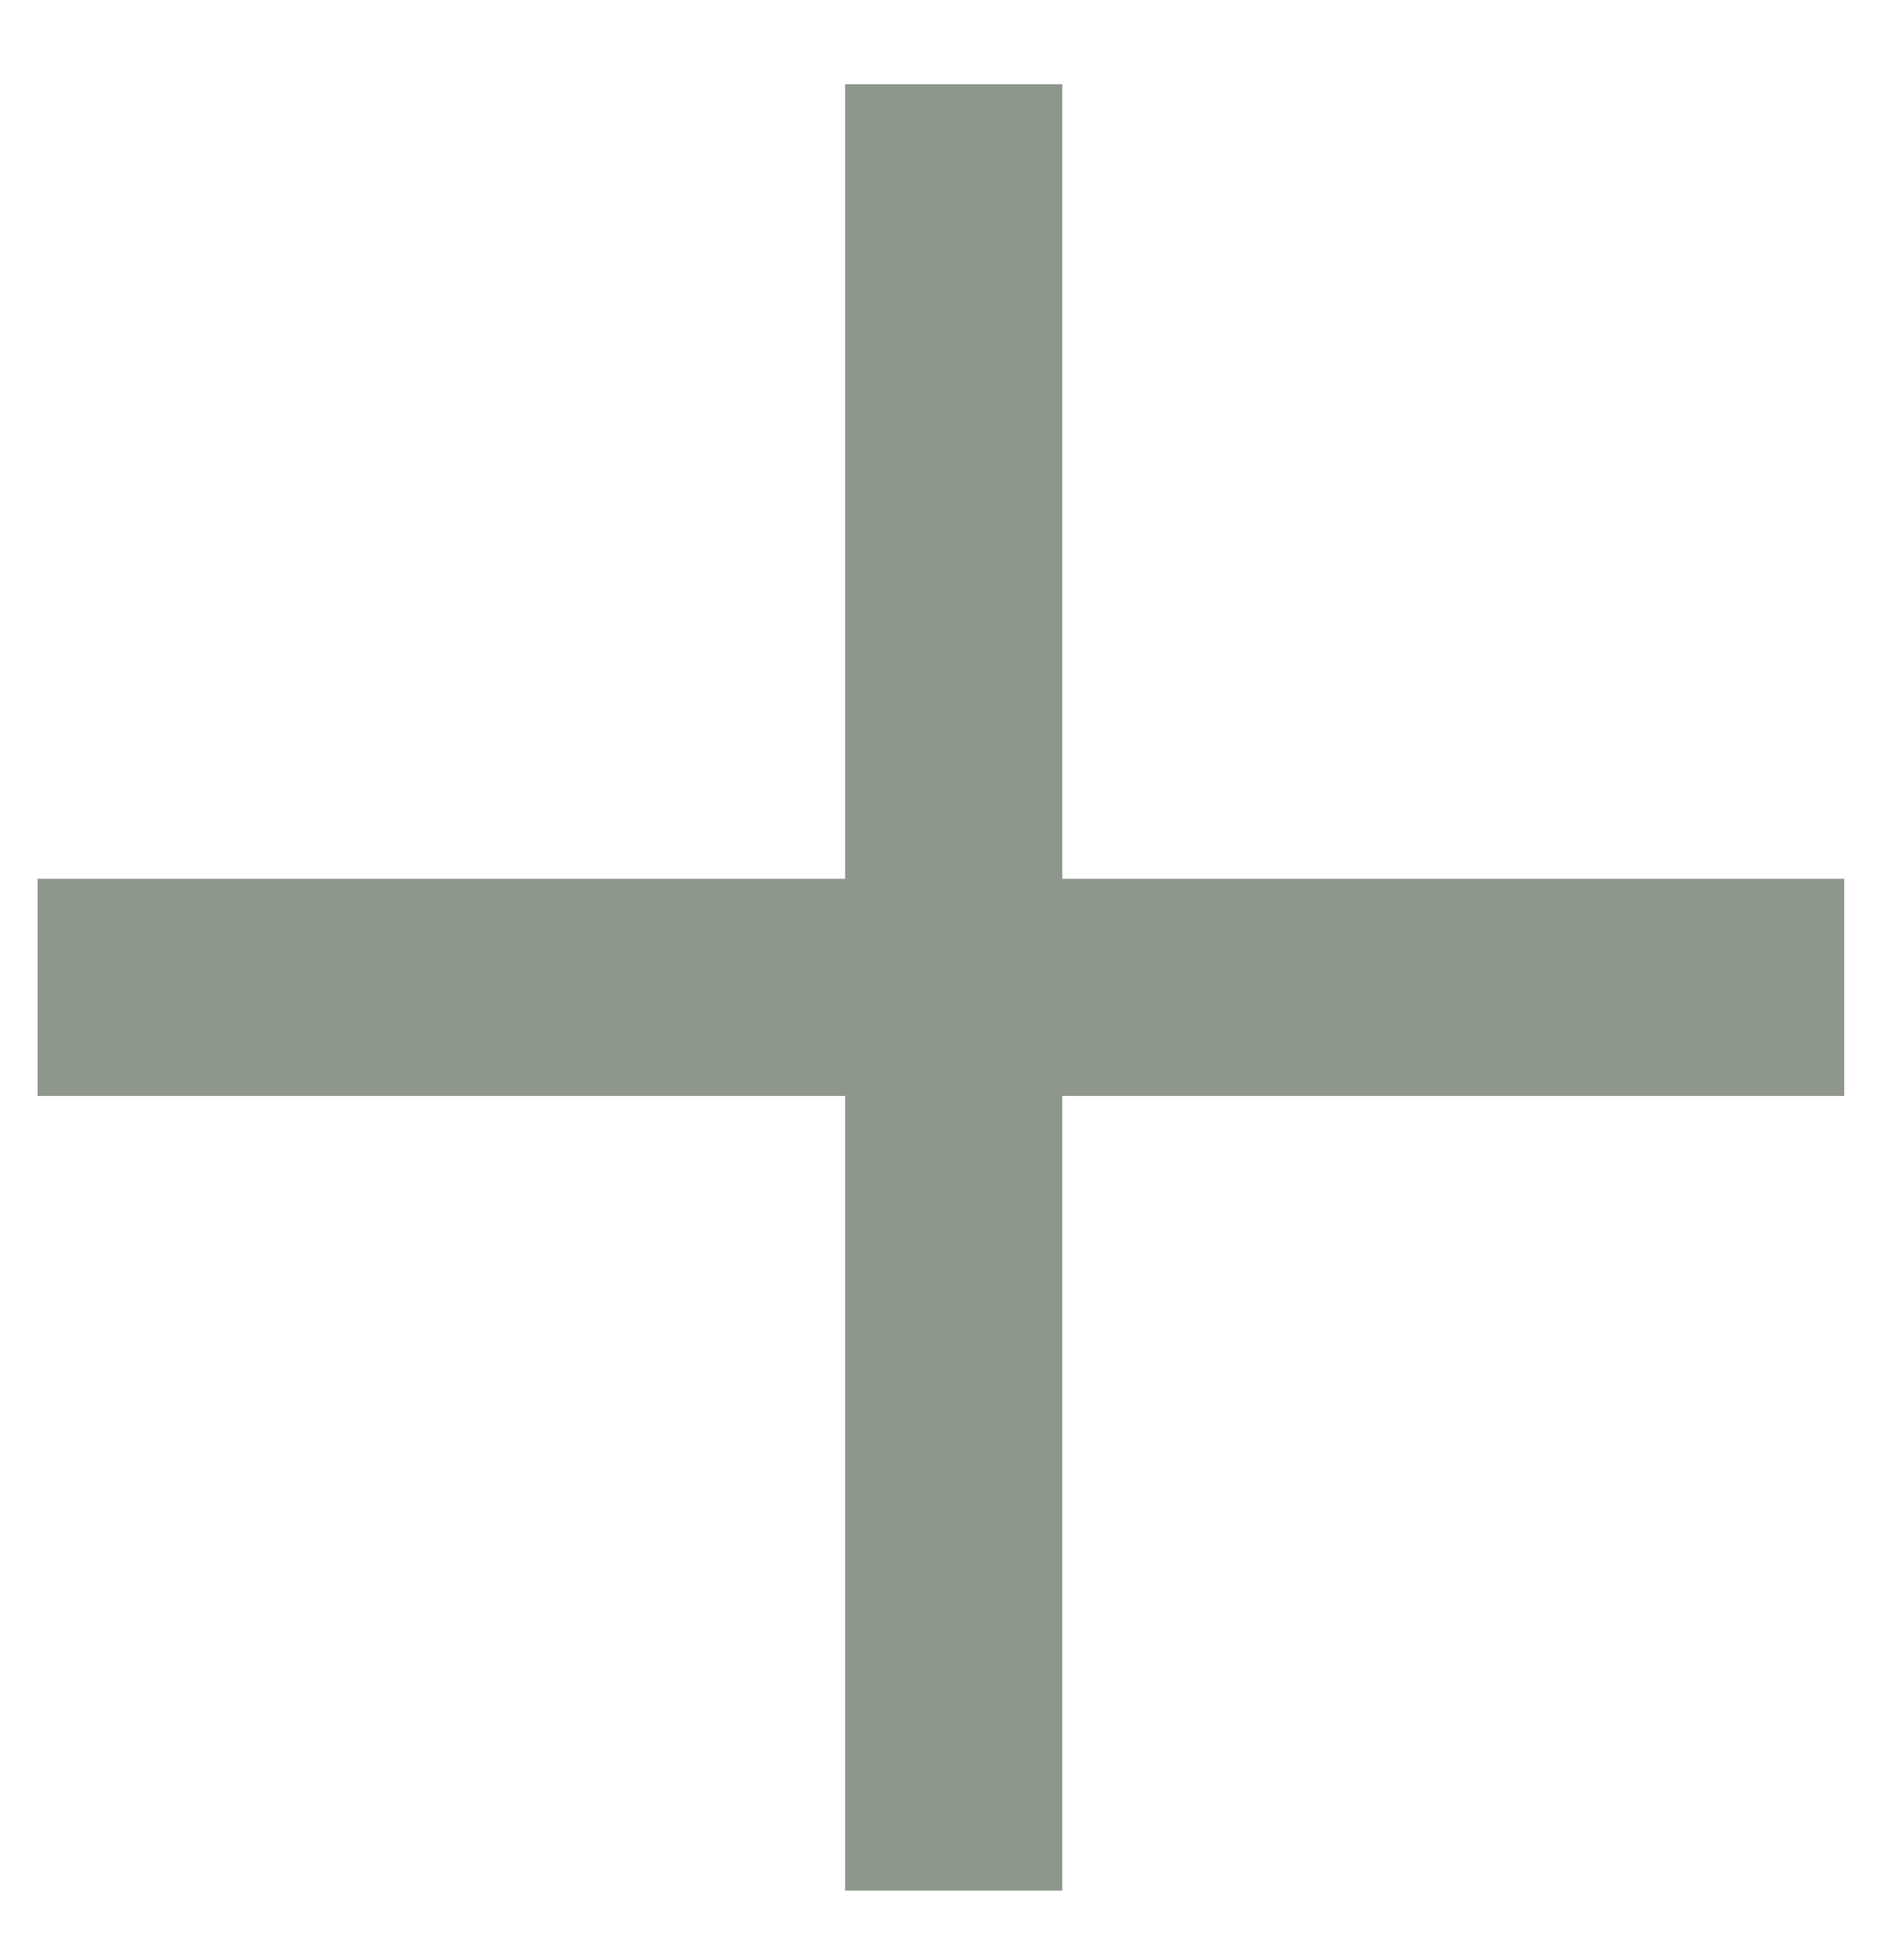
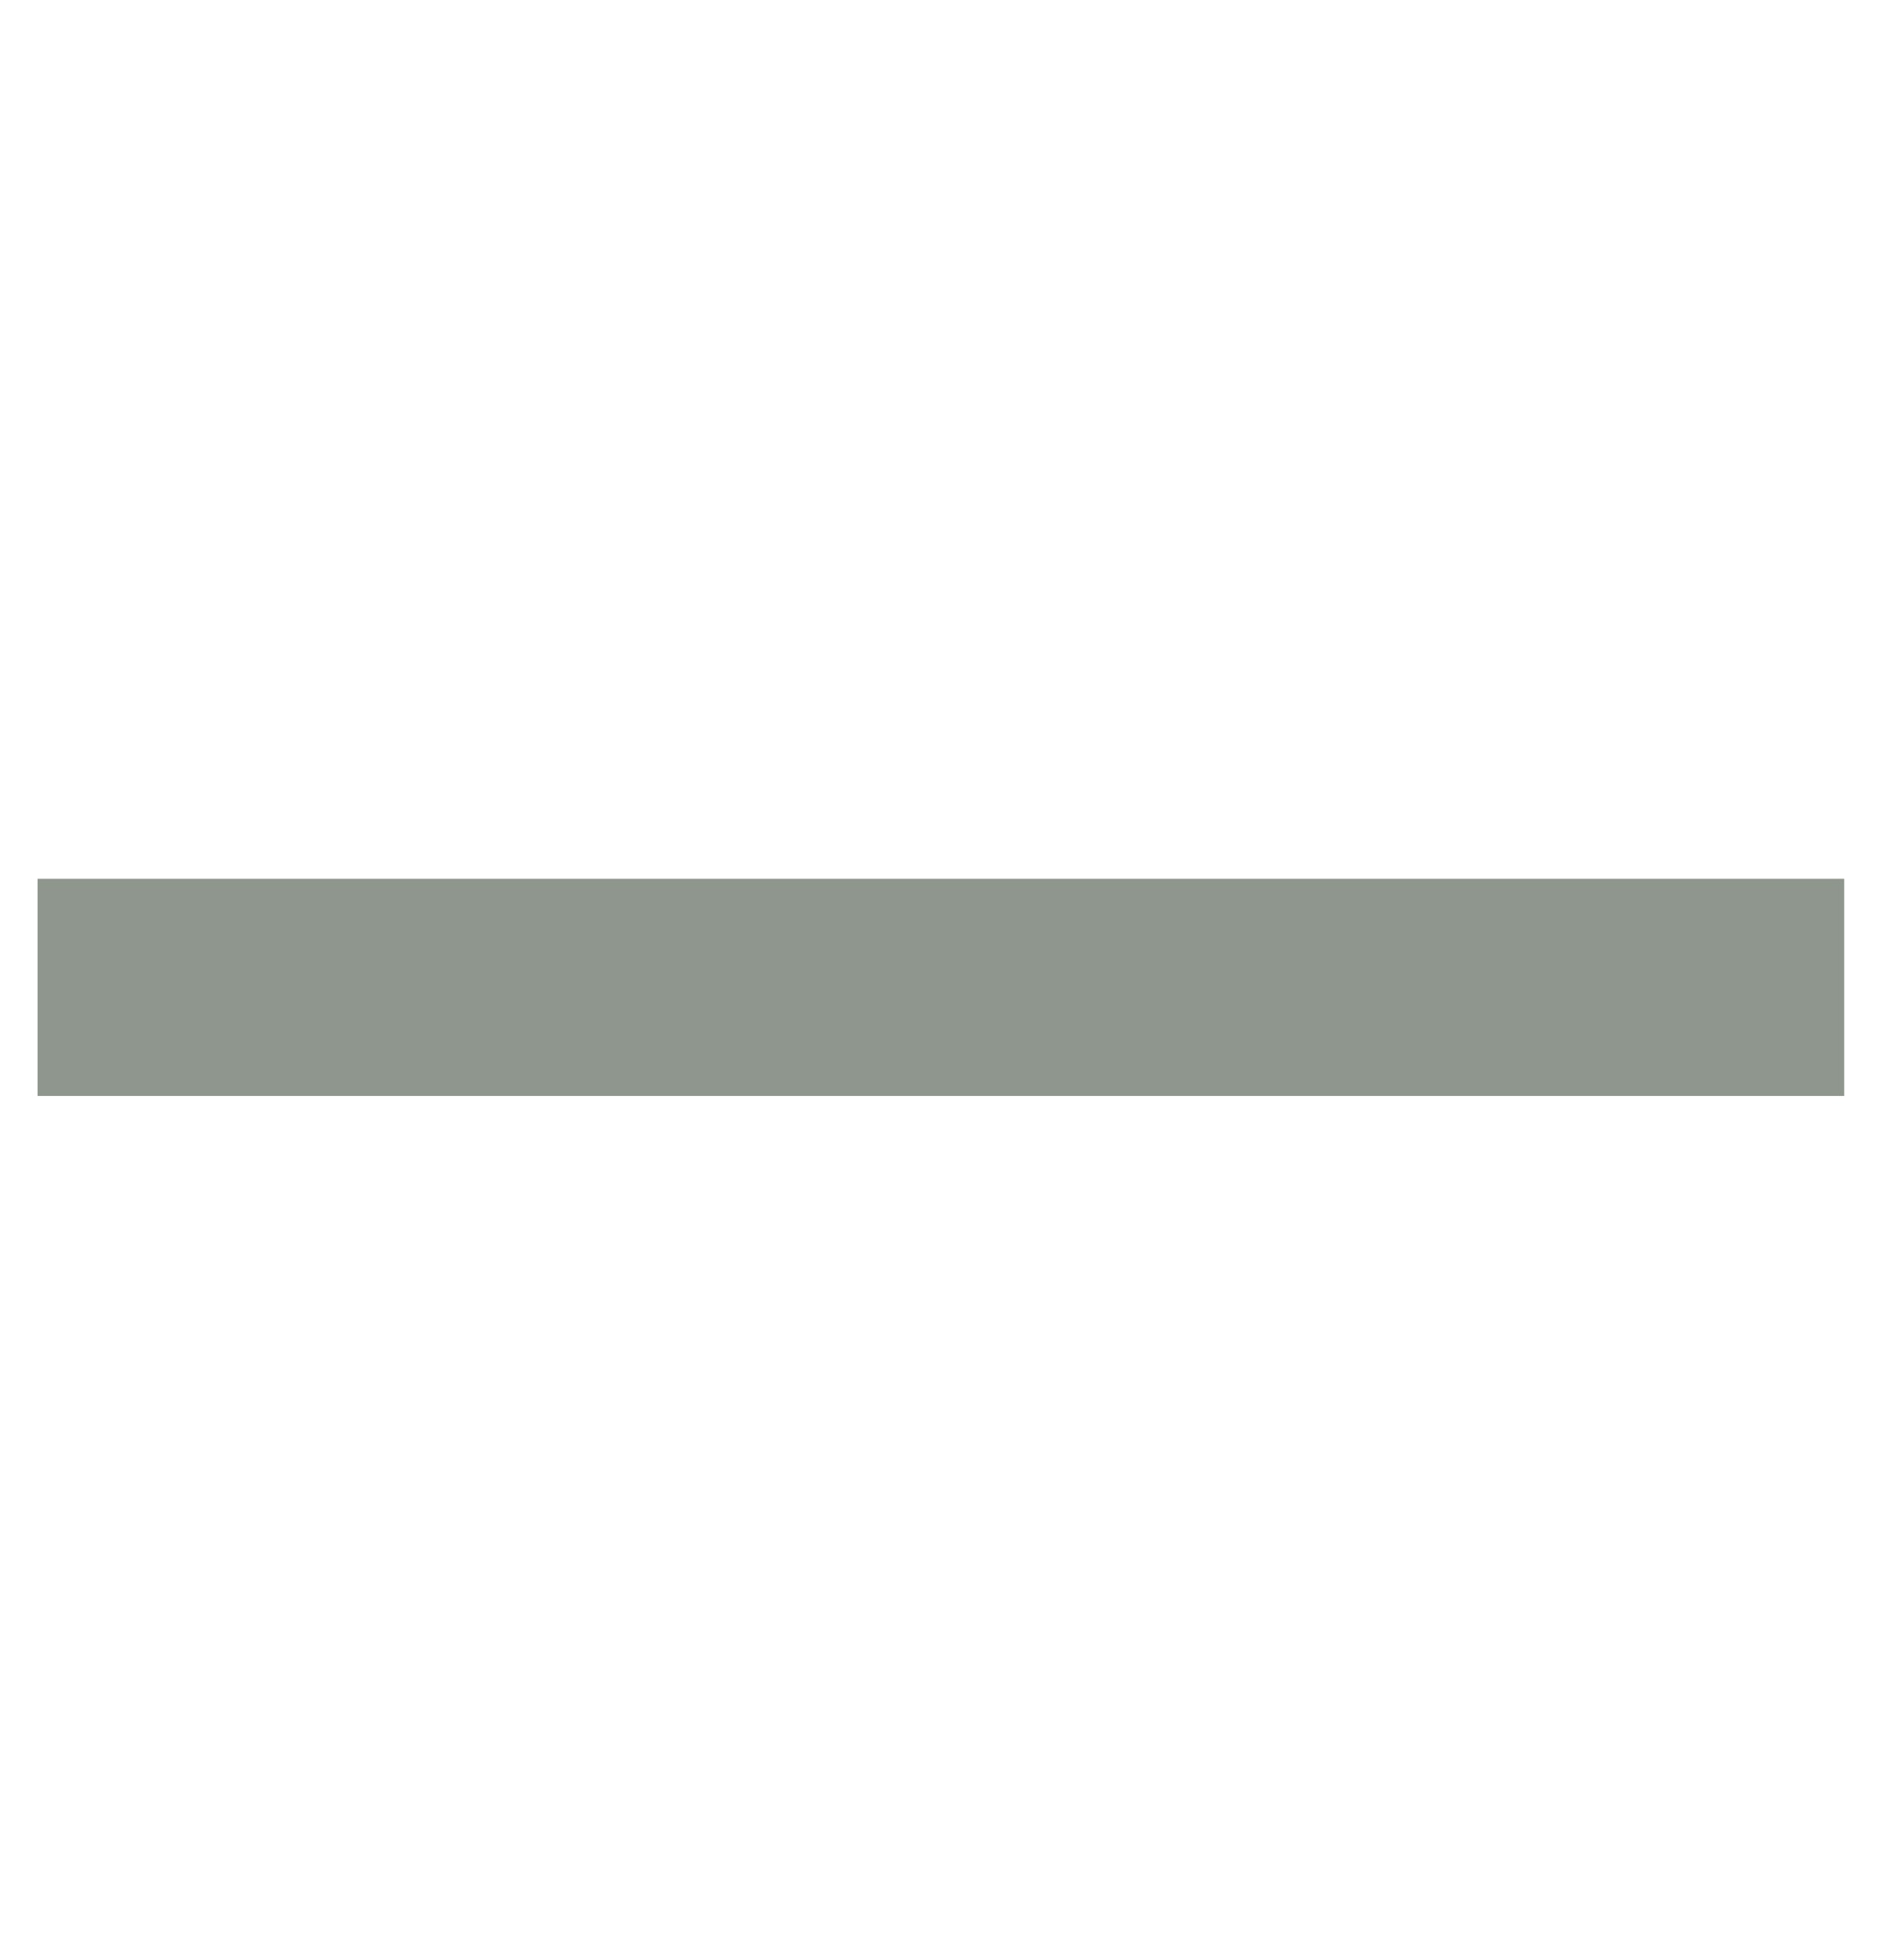
<svg xmlns="http://www.w3.org/2000/svg" width="24" height="25" viewBox="0 0 24 25" fill="none">
  <path d="M0.479 12.593H23.518" stroke="#8F968D" stroke-width="2.769" stroke-linejoin="round" />
-   <path d="M12.162 24.113L12.162 1.074" stroke="#8F968D" stroke-width="2.769" stroke-linejoin="round" />
</svg>